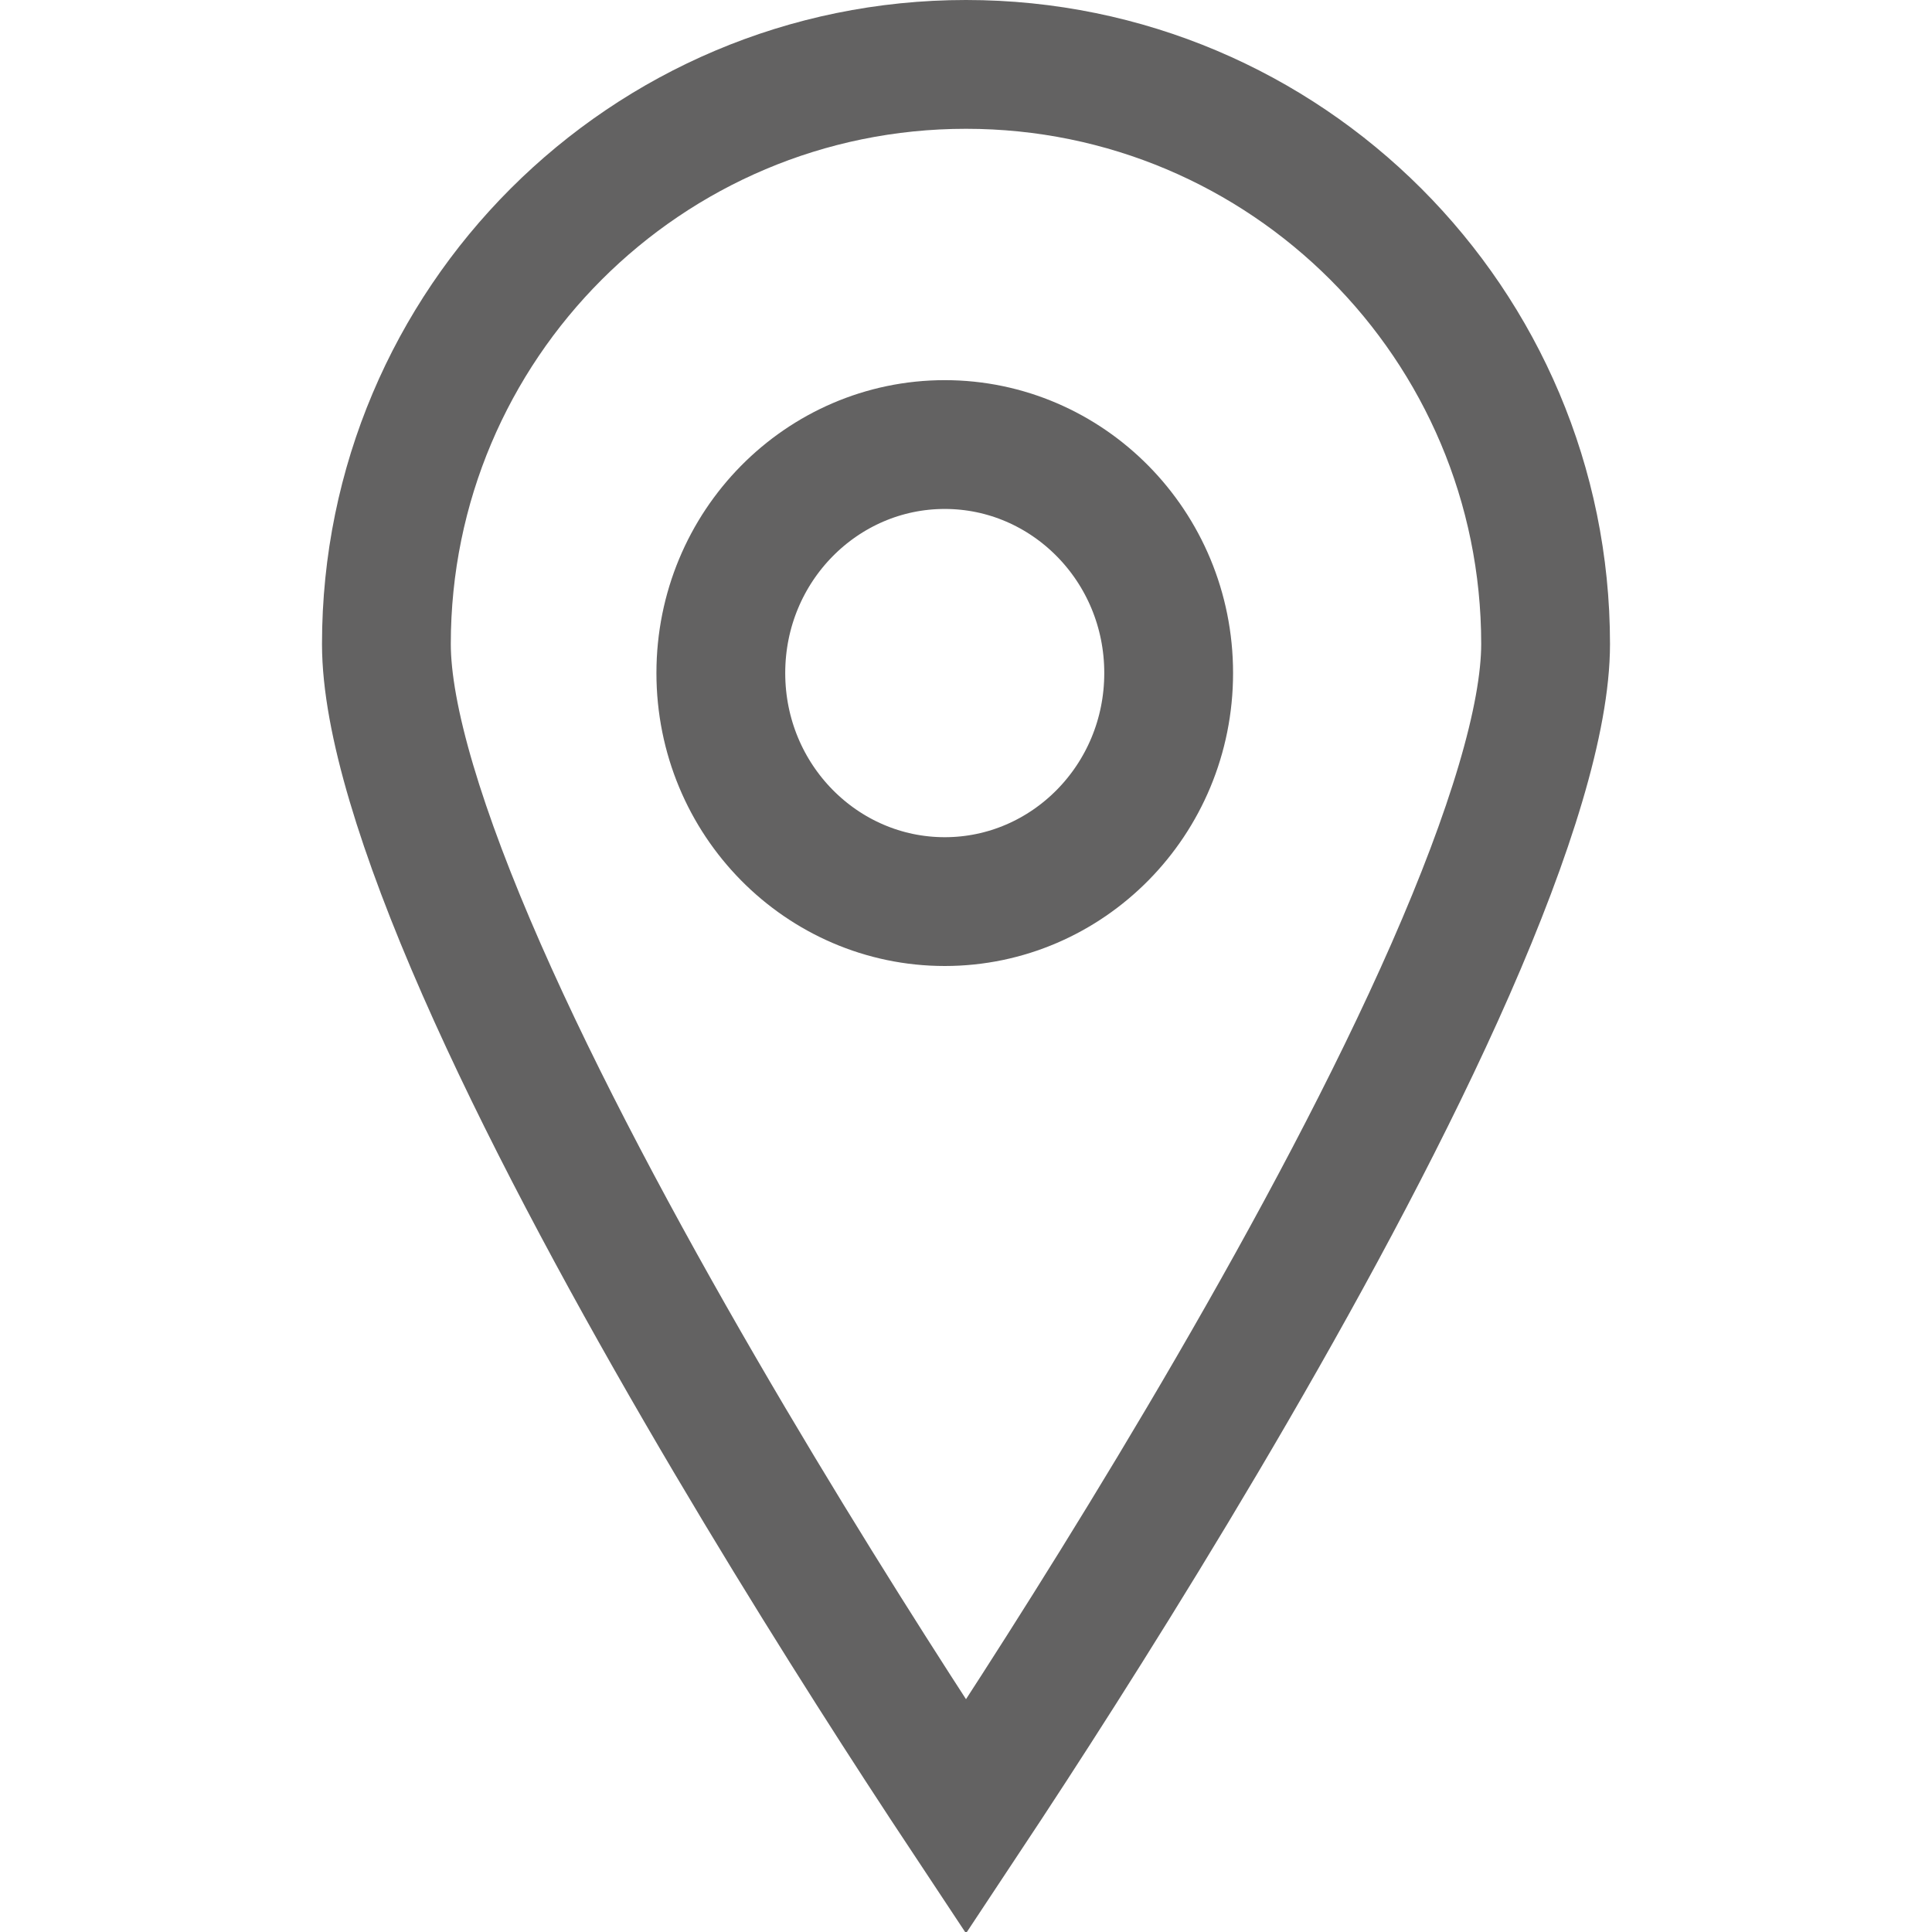
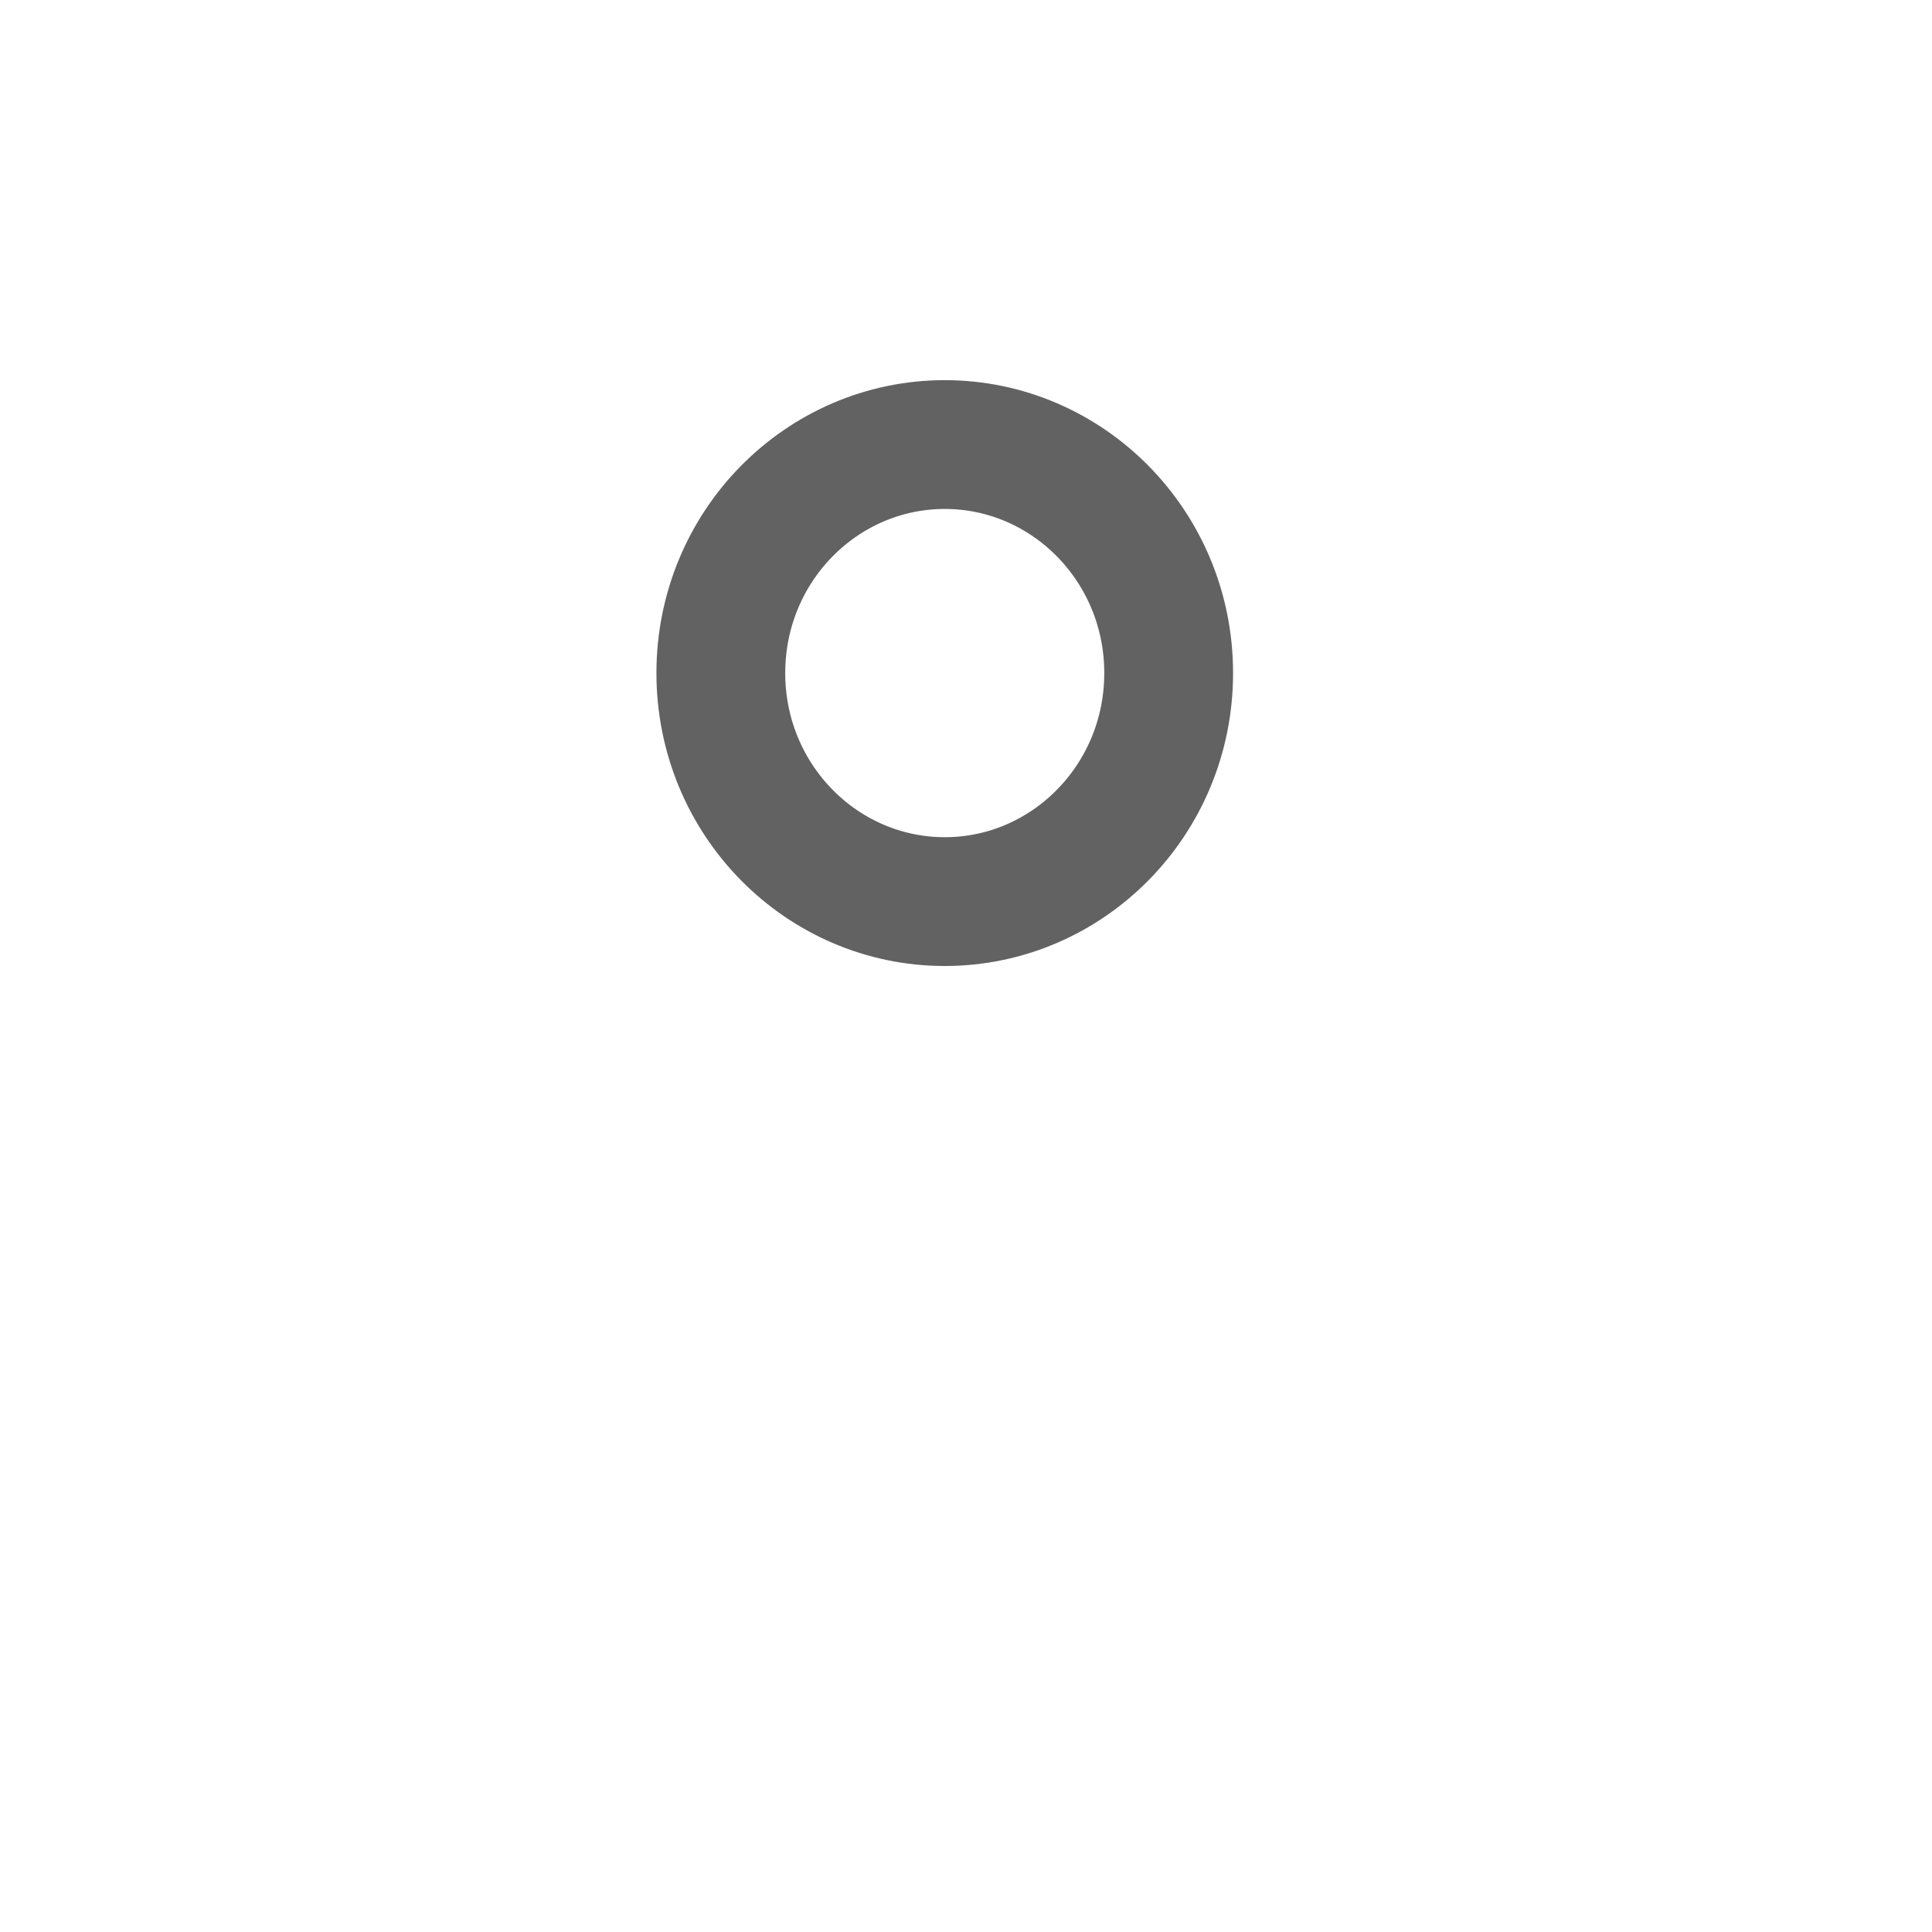
<svg xmlns="http://www.w3.org/2000/svg" width="30" height="30" viewBox="0 0 30 30" fill="none">
-   <rect width="30" height="30" fill="white" />
-   <path d="M24 10C24 11.154 23.456 12.926 22.522 15.053C21.606 17.139 20.376 19.43 19.135 21.569C17.896 23.705 16.655 25.673 15.724 27.107C15.454 27.523 15.21 27.893 15 28.21C14.79 27.893 14.546 27.523 14.276 27.107C13.345 25.673 12.104 23.705 10.865 21.569C9.624 19.43 8.394 17.139 7.478 15.053C6.544 12.926 6 11.154 6 10C6 5.029 10.029 1 15 1C19.971 1 24 5.029 24 10Z" stroke="#636262" stroke-width="2" />
-   <path d="M18.147 10.451C18.147 12.426 16.575 14 14.67 14C12.765 14 11.193 12.426 11.193 10.451C11.193 8.477 12.765 6.903 14.67 6.903C16.575 6.903 18.147 8.477 18.147 10.451Z" stroke="#636262" stroke-width="2" />
+   <path d="M18.147 10.451C18.147 12.426 16.575 14 14.67 14C12.765 14 11.193 12.426 11.193 10.451C11.193 8.477 12.765 6.903 14.67 6.903C16.575 6.903 18.147 8.477 18.147 10.451" stroke="#636262" stroke-width="2" />
</svg>